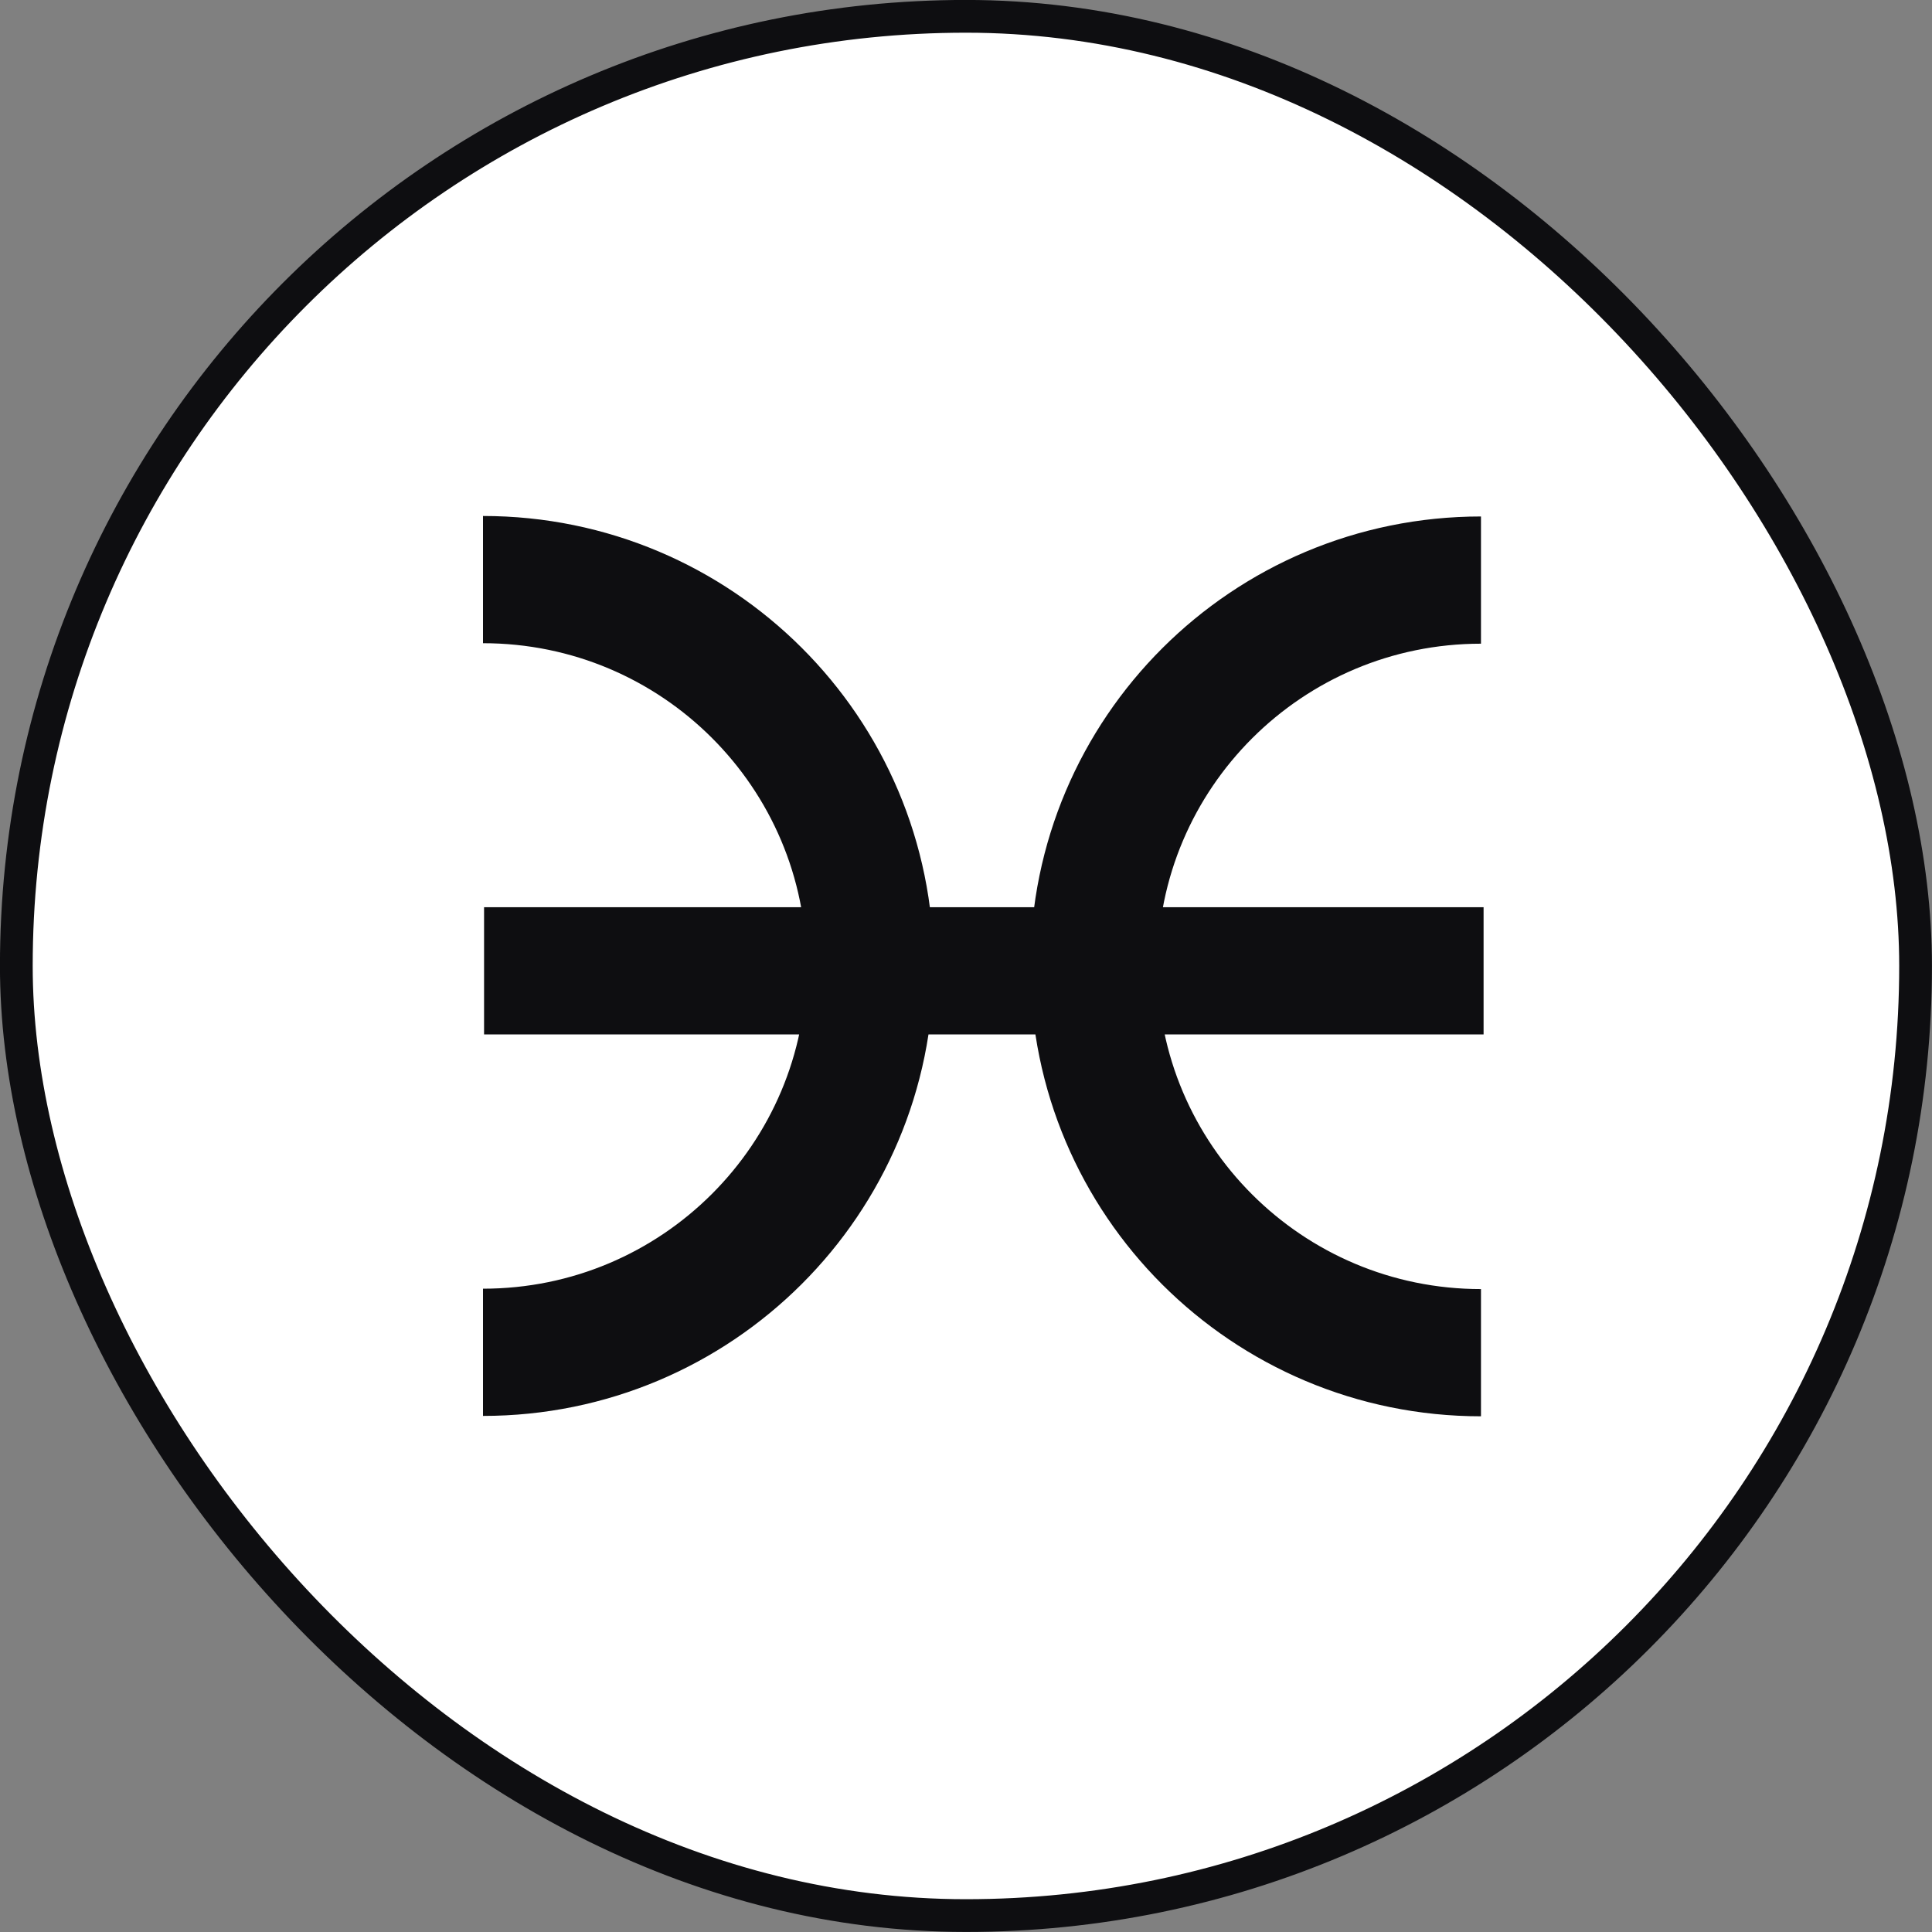
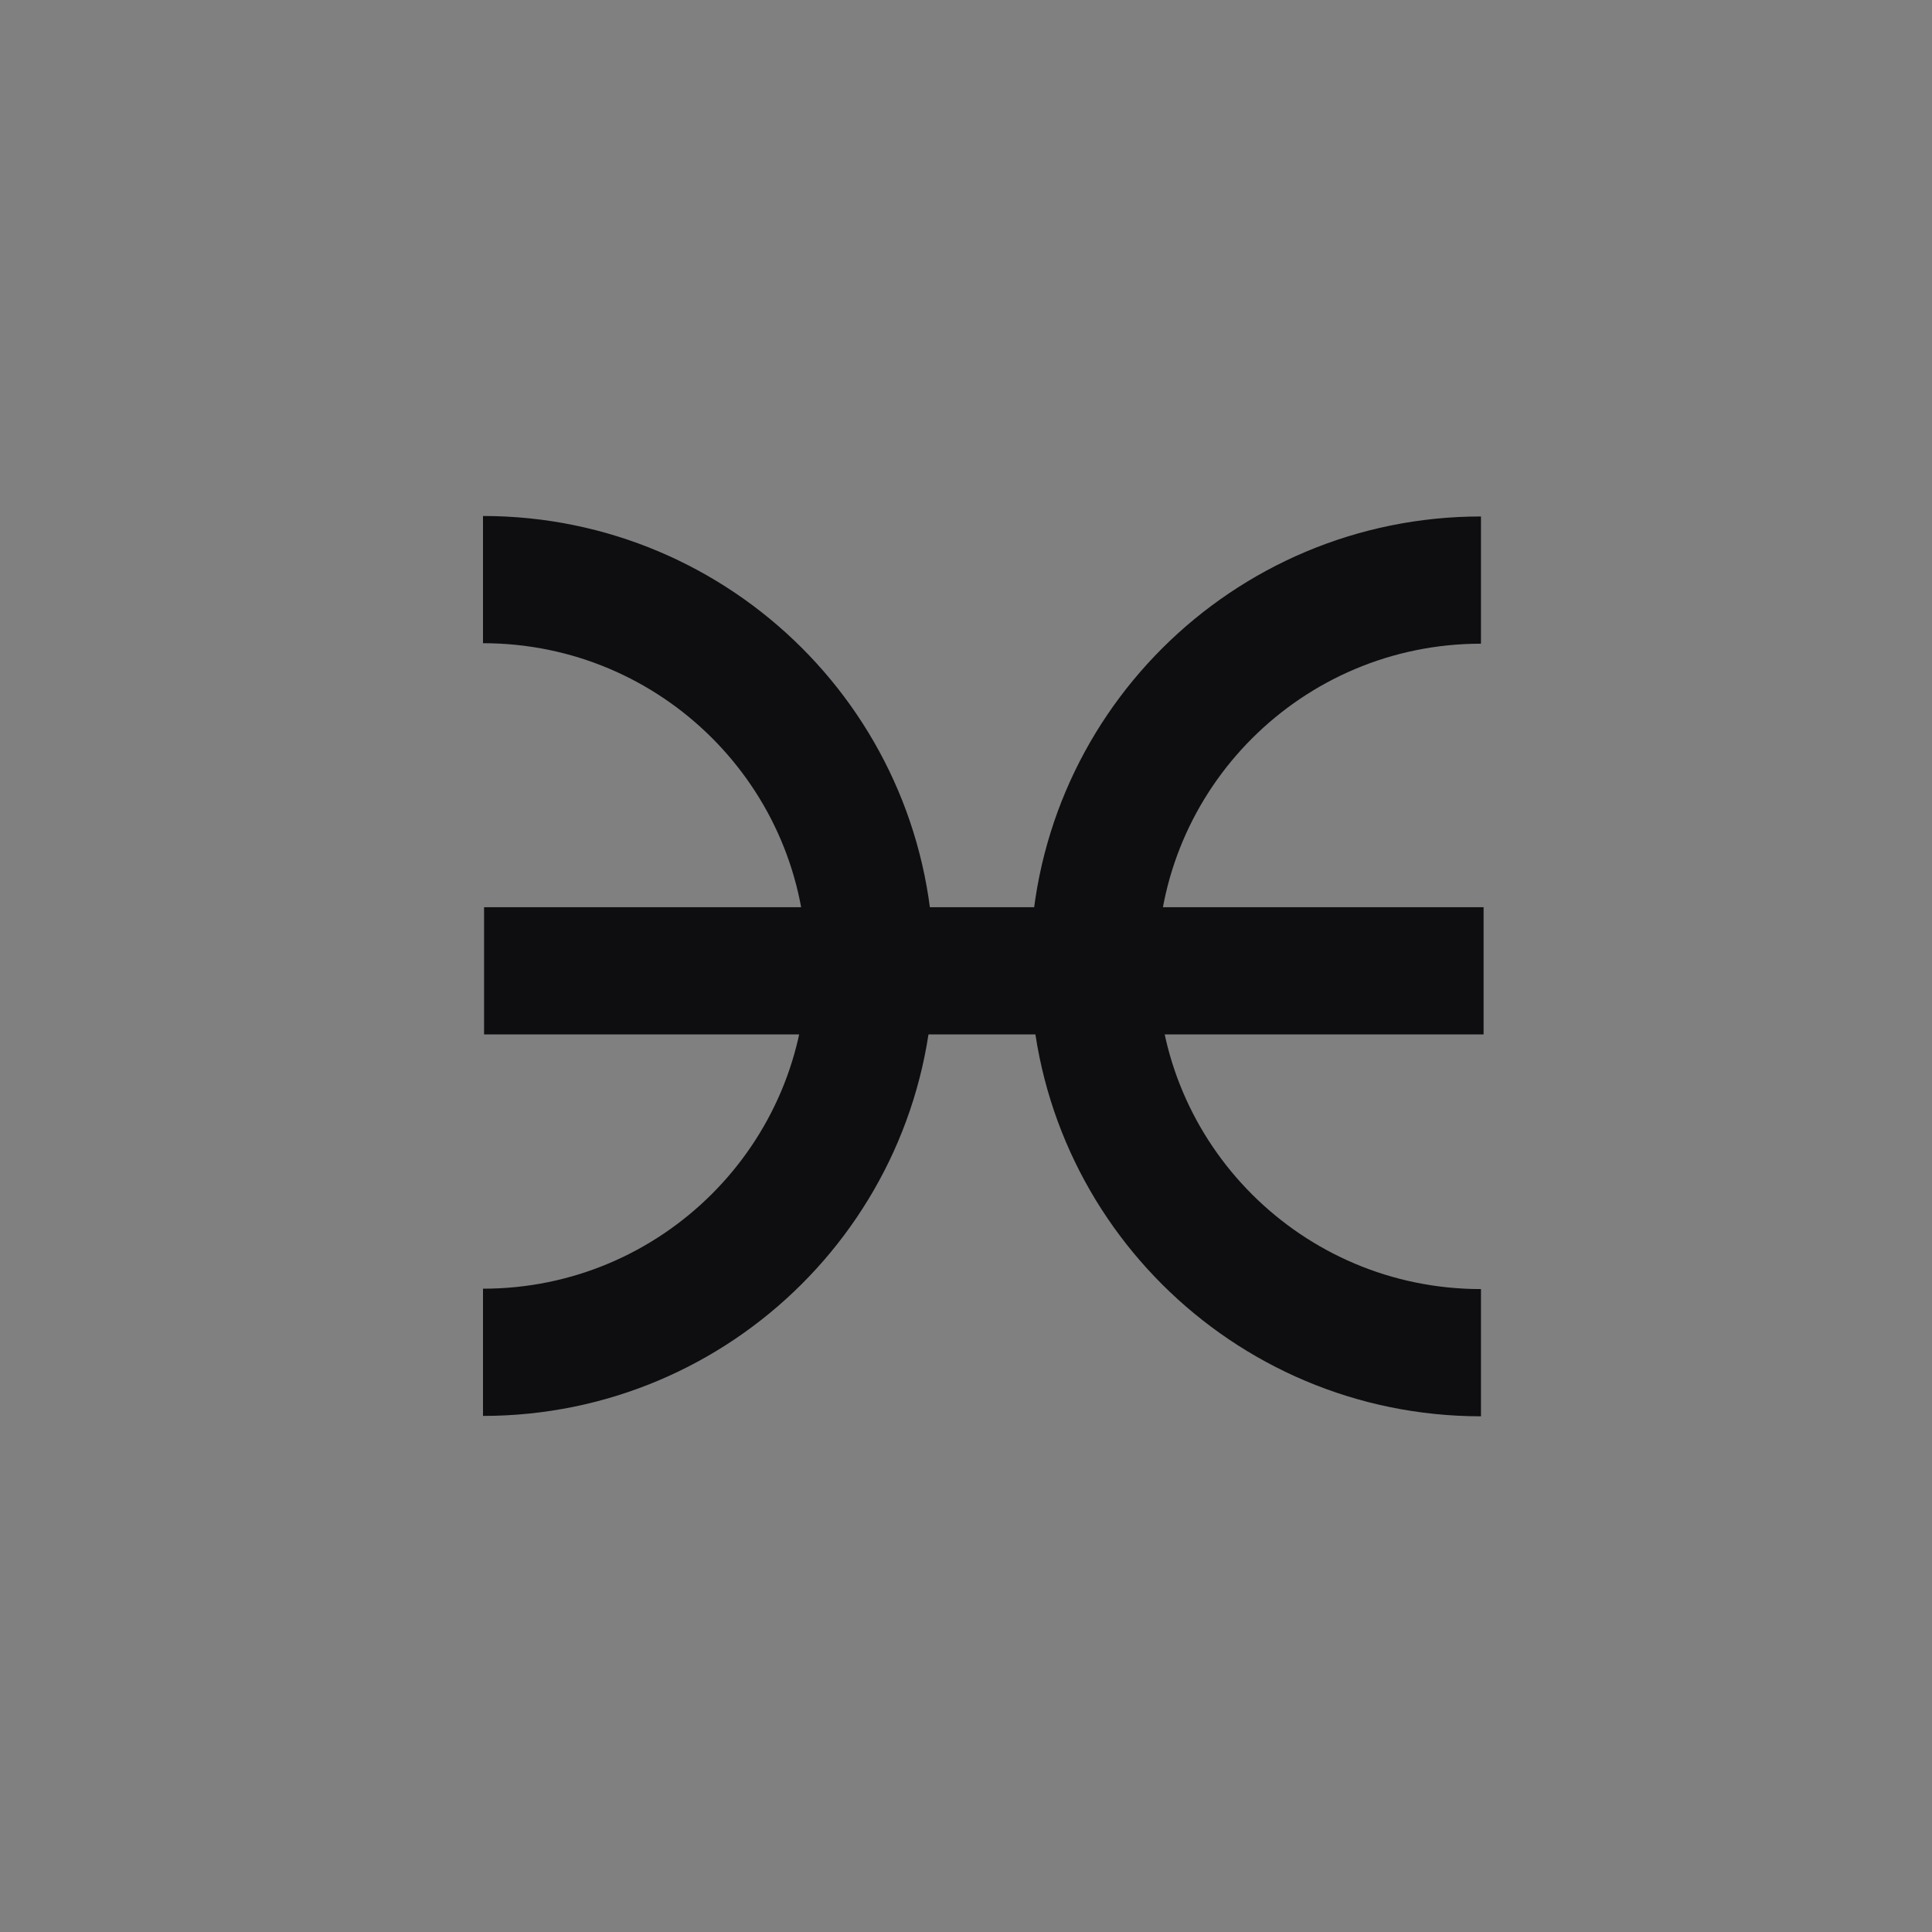
<svg xmlns="http://www.w3.org/2000/svg" width="20" height="20" viewBox="0 0 20 20" fill="none">
  <rect x="0" y="0" width="20" height="20" fill="#808080" stroke="none" />
-   <rect x="0.169" y="0.169" width="19.661" height="19.661" rx="9.831" fill="white" stroke="#0E0E11" stroke-width="0.339" />
  <path d="M15.331 14.003C13.118 14.003 11.324 12.213 11.324 10.004C11.324 7.795 13.118 6.005 15.331 6.005M5 6C7.213 6 9.007 7.79 9.007 9.999C9.007 12.208 7.213 13.999 5 13.999M5.011 10.05H15.358" stroke="#0E0E11" stroke-width="1.317" />
</svg>